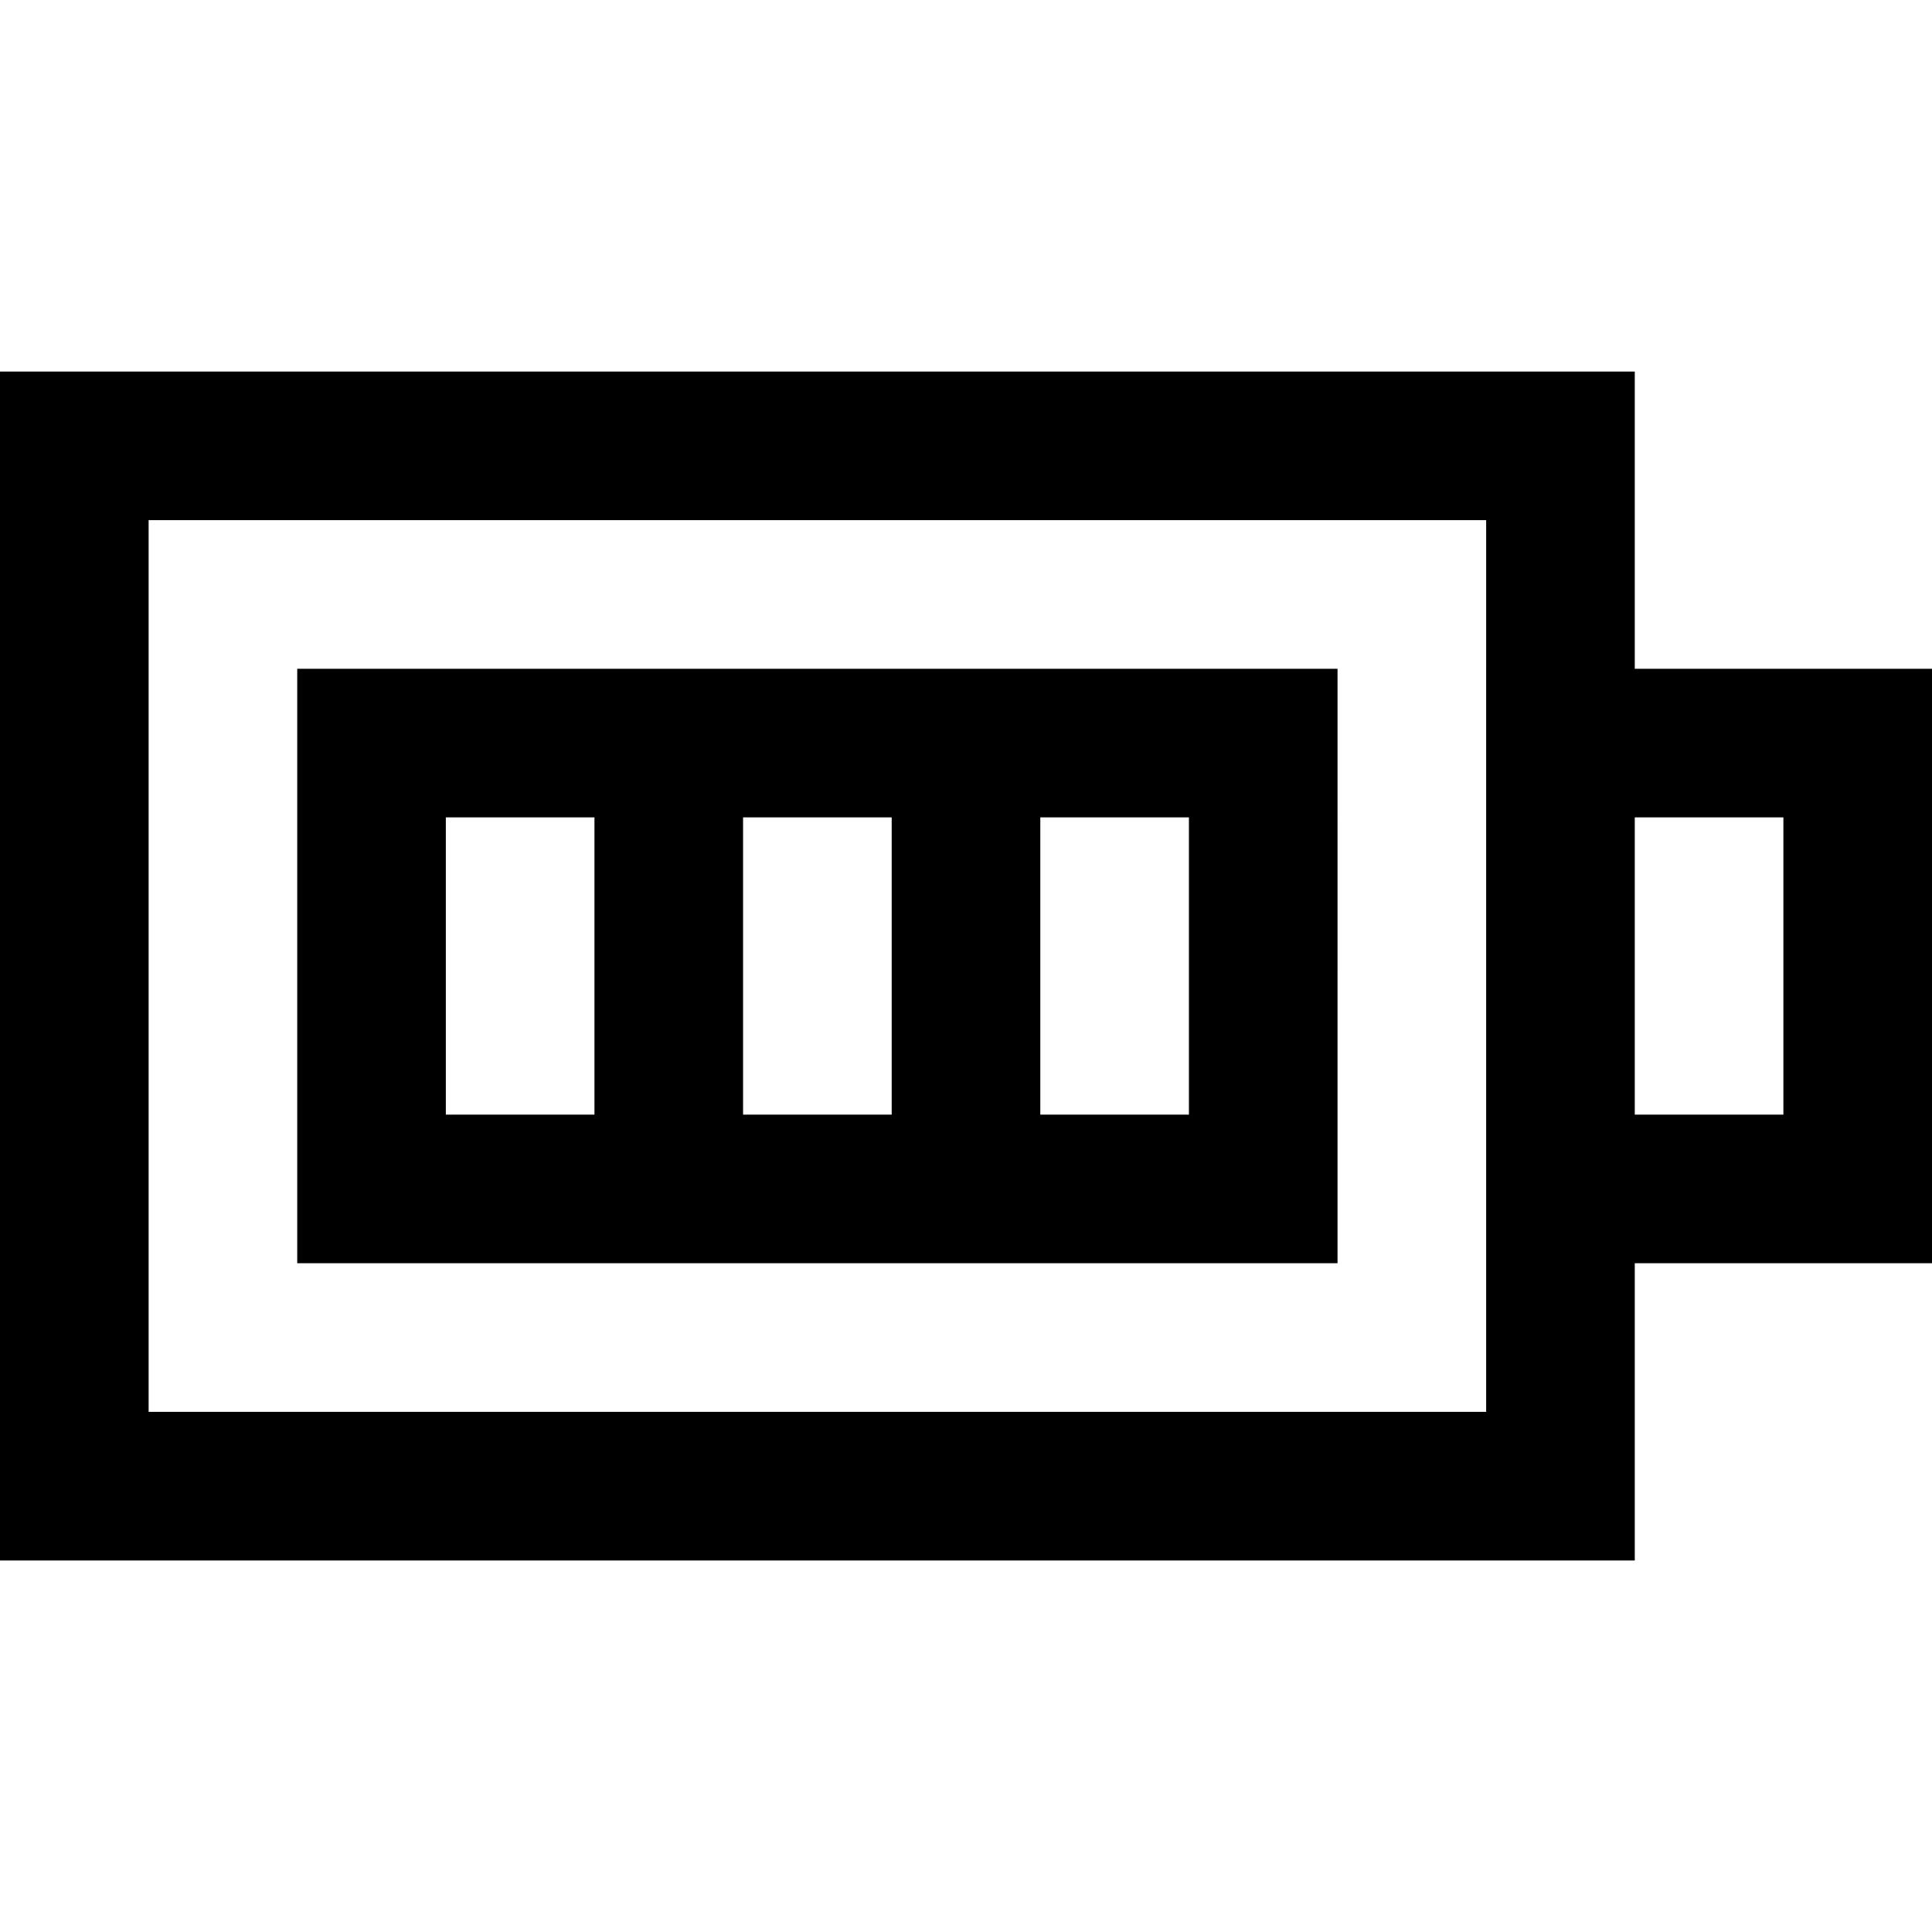
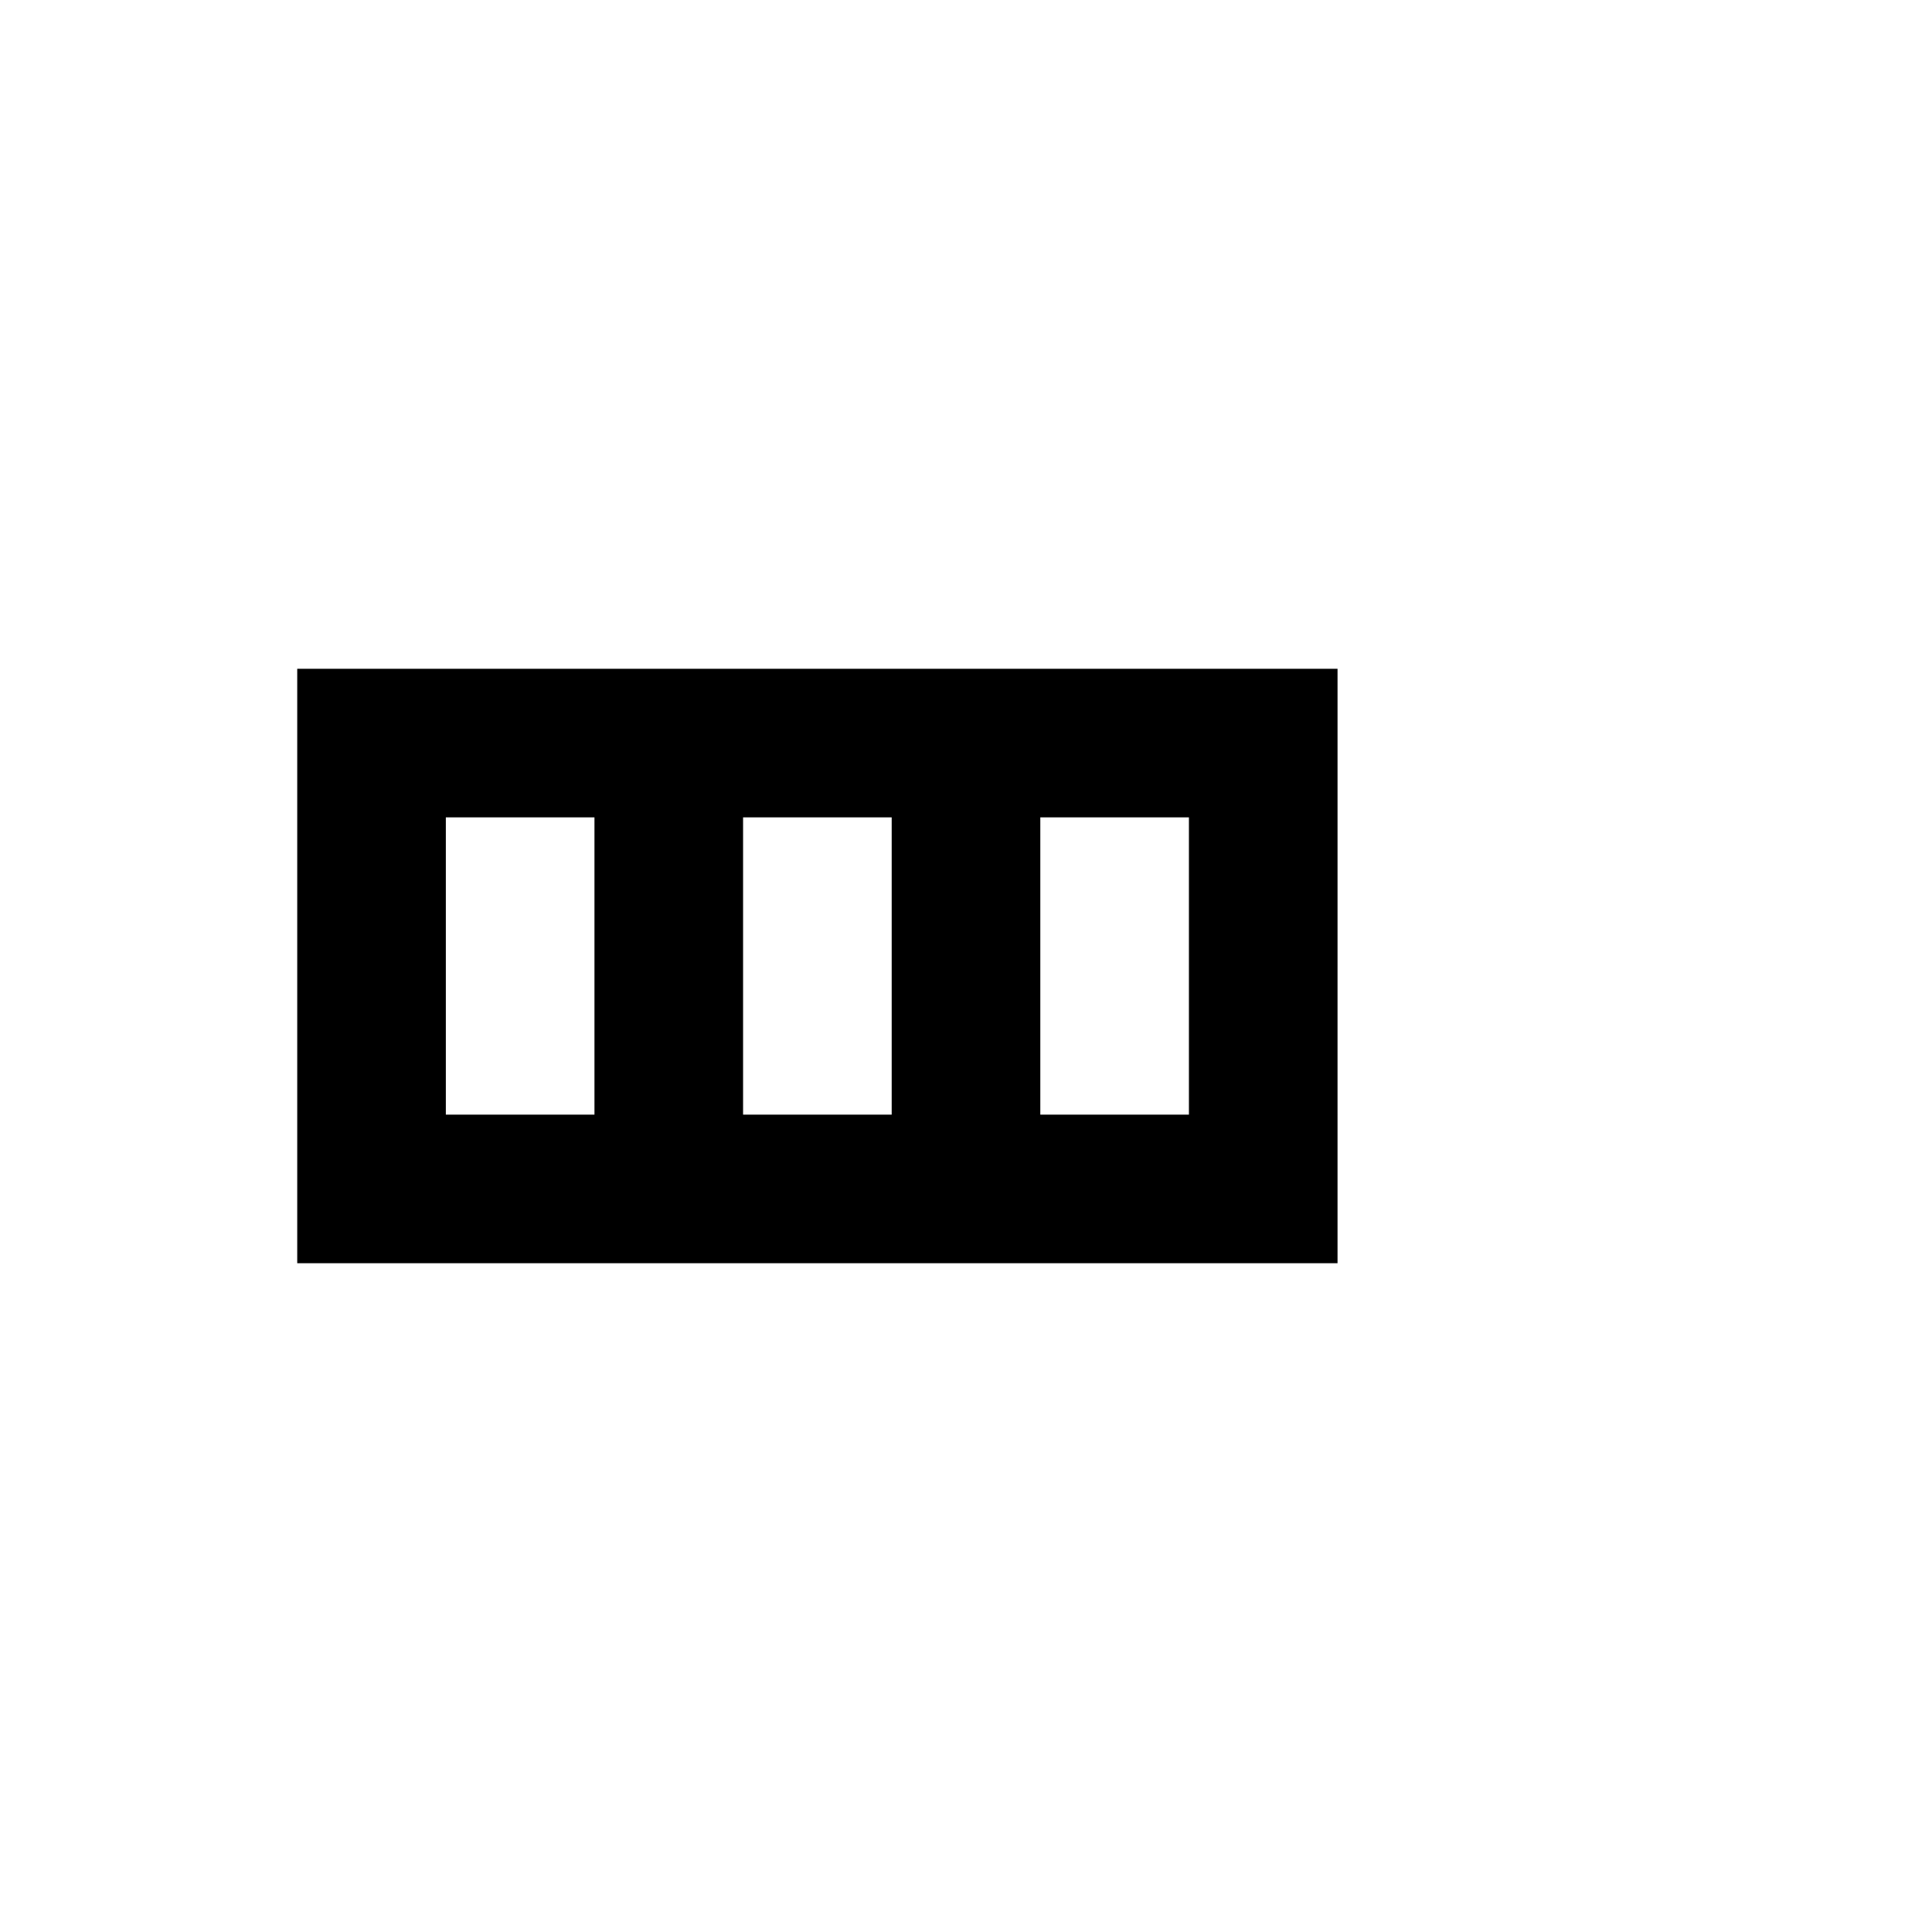
<svg xmlns="http://www.w3.org/2000/svg" fill="#000000" height="800px" width="800px" version="1.1" id="Layer_1" viewBox="0 0 512 512" xml:space="preserve">
  <g>
    <g>
      <path d="M275.692,177.231h-39.385h-39.385h-39.385H78.769v157.538h78.769h39.385h39.385h39.385h78.769V177.231H275.692z     M157.538,295.385h-39.385v-78.769h39.385V295.385z M236.308,295.385h-39.385v-78.769h39.385V295.385z M315.077,295.385h-39.385    v-78.769h39.385V295.385z" />
    </g>
  </g>
  <g>
    <g>
-       <path d="M433.231,177.231V98.462H0v315.077h433.231v-78.769H512V177.231H433.231z M393.846,177.231v157.538v39.385H39.385V137.846    h354.462V177.231z M472.615,295.385h-39.385v-78.769h39.385V295.385z" />
-     </g>
+       </g>
  </g>
</svg>